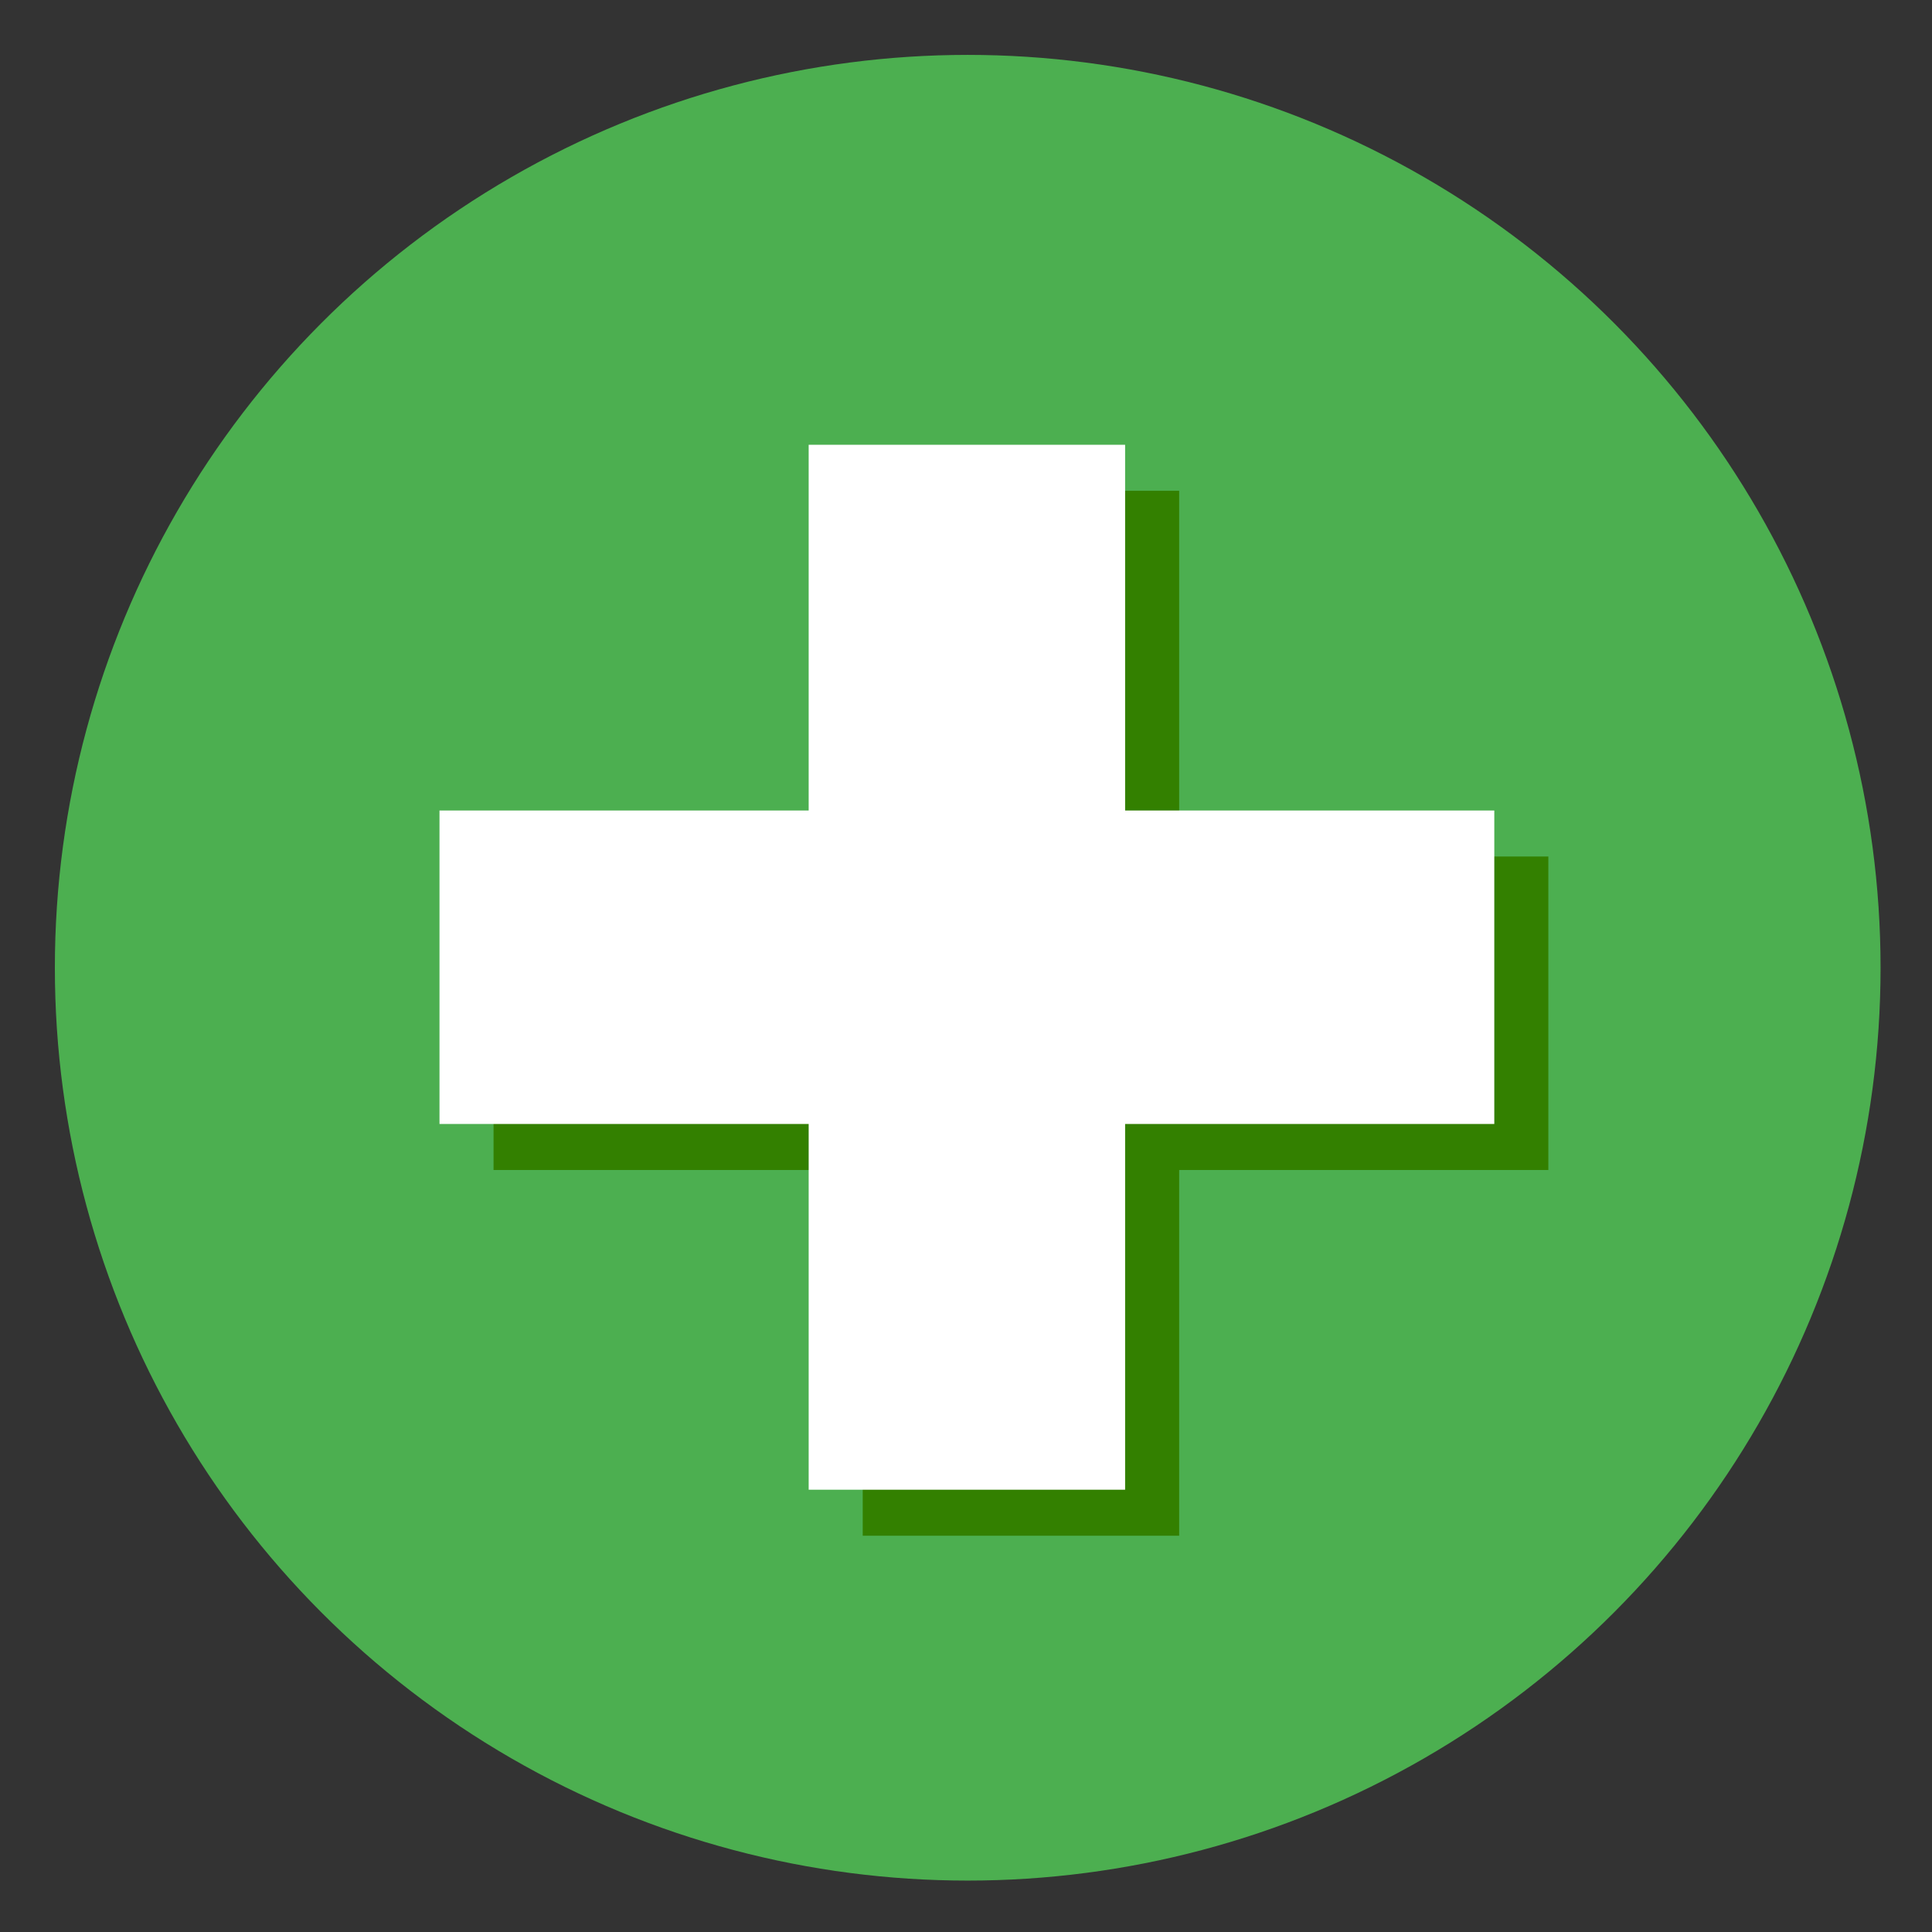
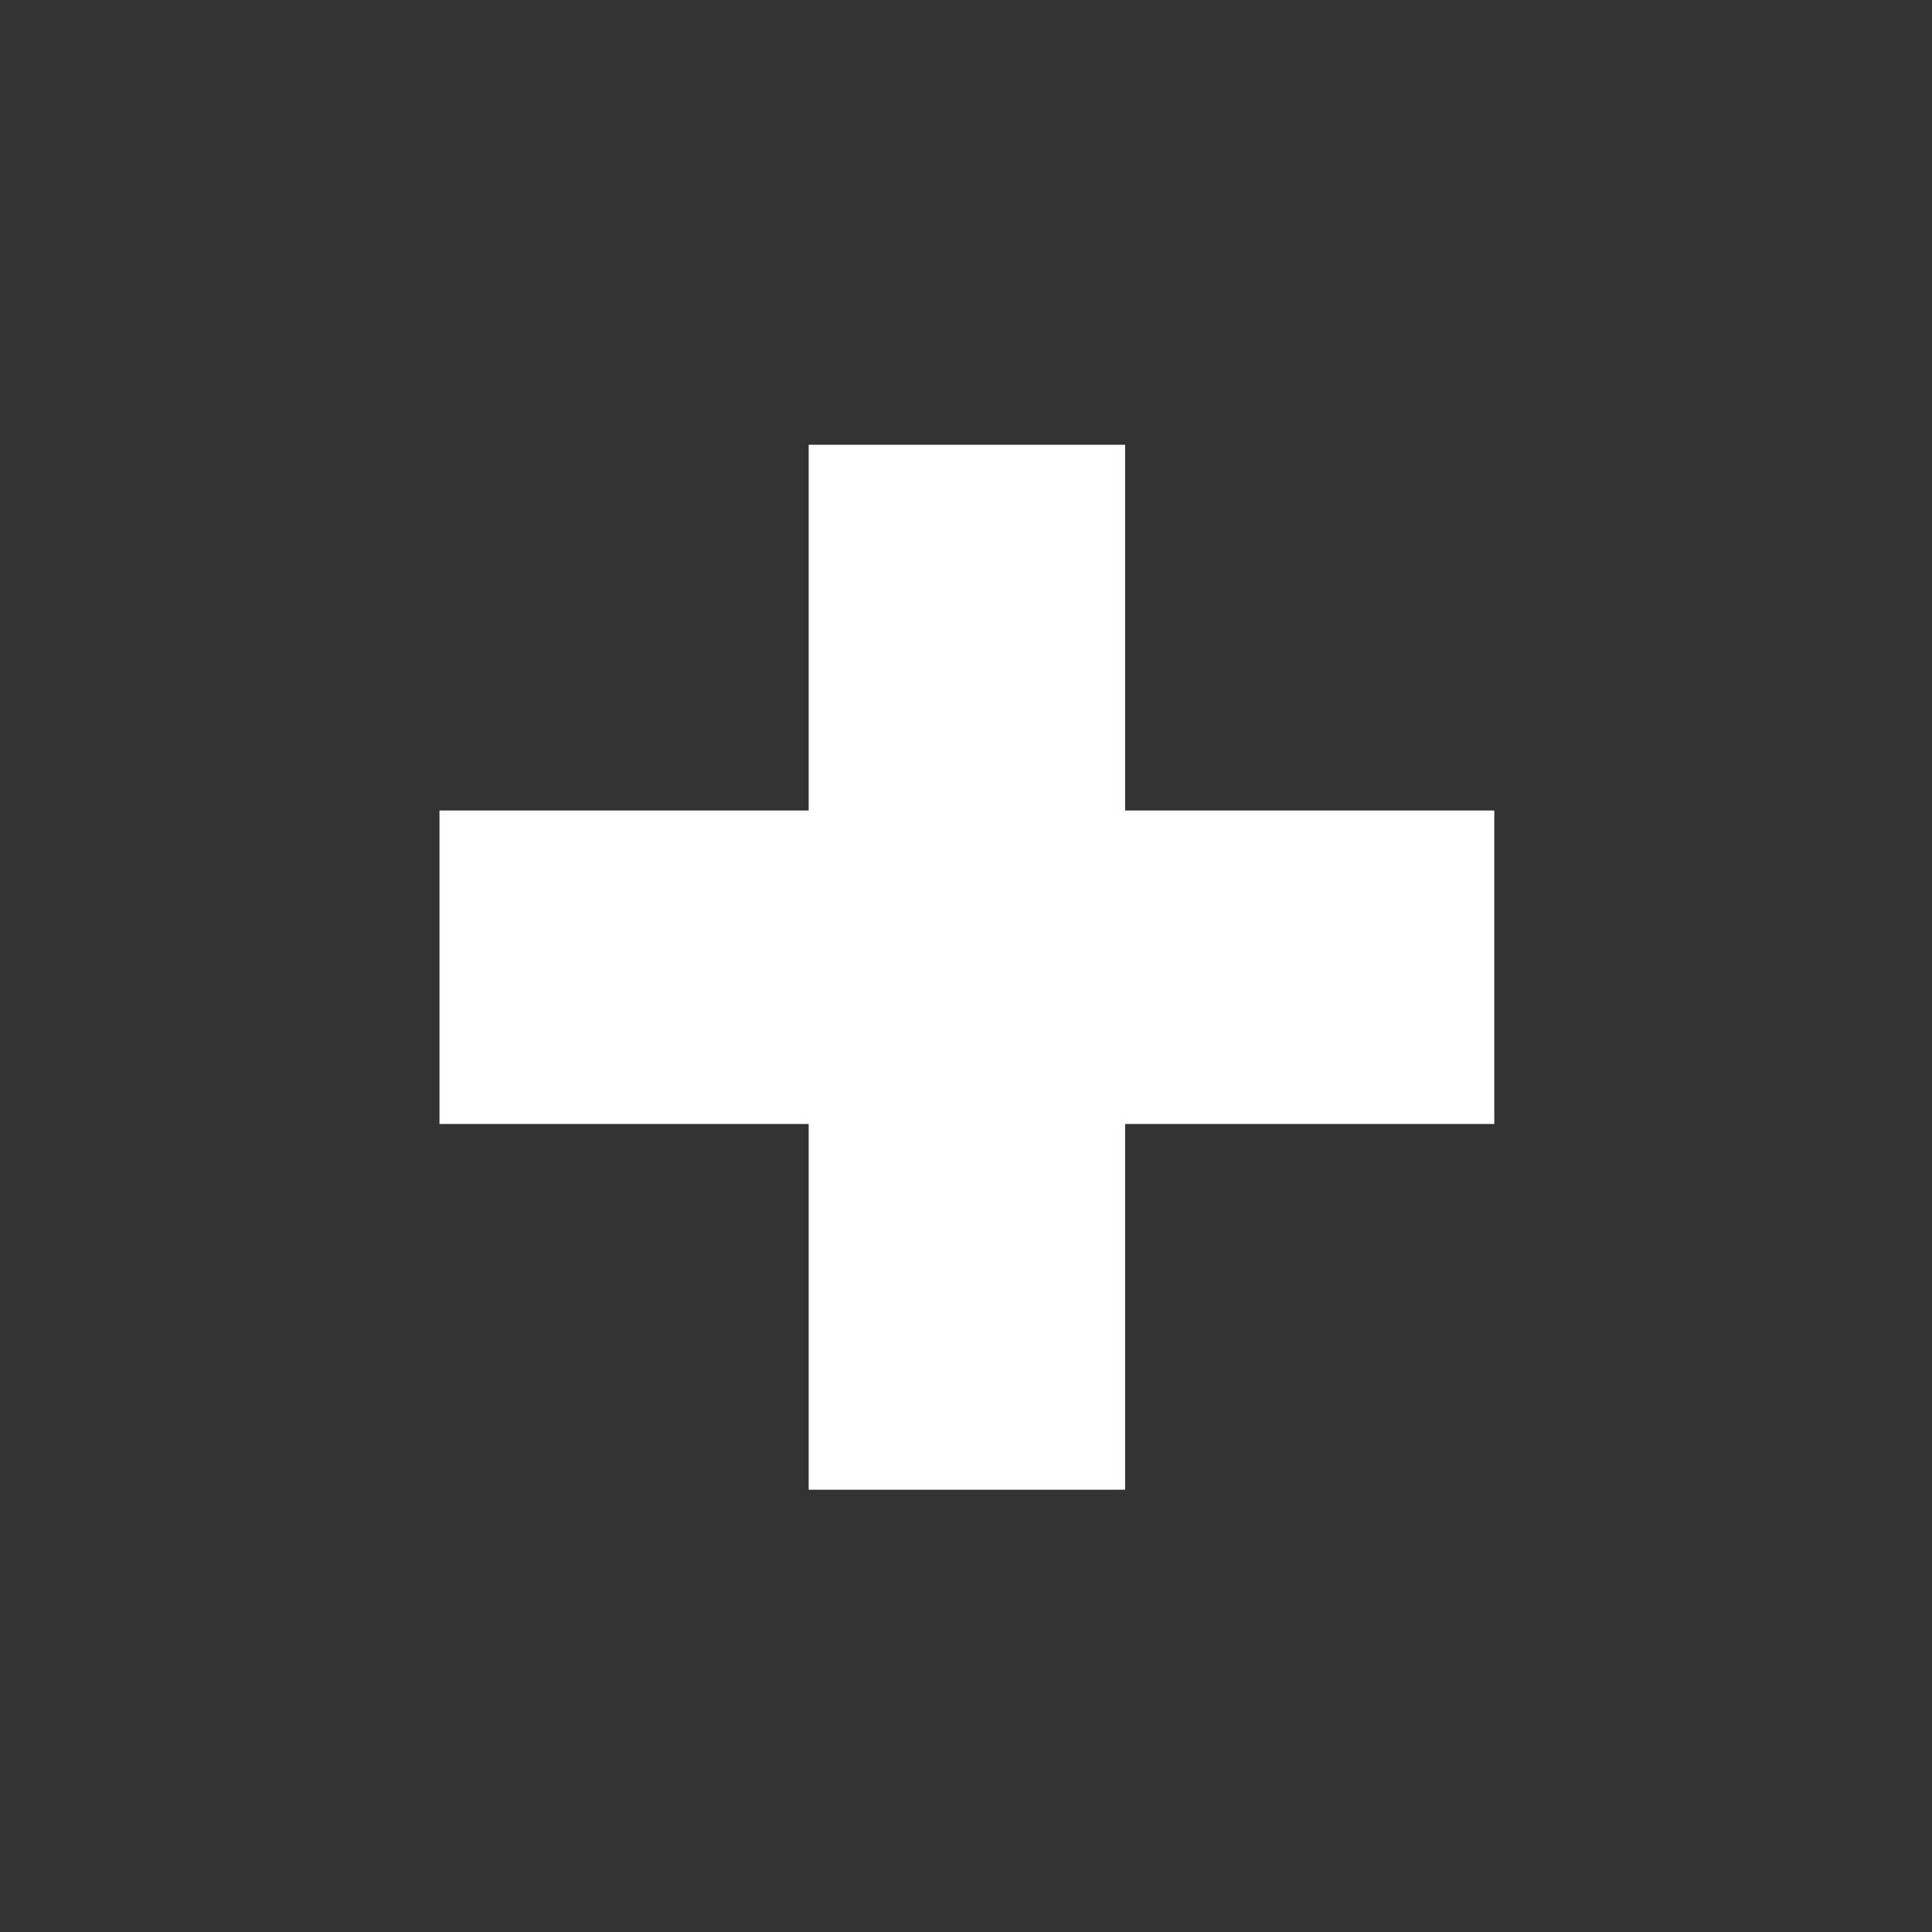
<svg xmlns="http://www.w3.org/2000/svg" id="svg1" version="1.1" viewBox="0 0 16.933 16.933" height="64" width="64">
  <rect x="0" y="0" width="16.933" height="16.933" fill="#333333" stroke="none" />
  <defs id="defs1" />
  <g id="layer1">
    <g transform="matrix(1.44,0,0,1.44,-116.486,-108.105)" id="g1">
-       <circle style="stroke-width:0.265" id="circle1" r="5.556" cy="80.963" cx="86.783" fill="#4caf50" />
      <g style="fill:#338000" transform="matrix(0.321,0,0,0.318,79.403,73.608)" id="g2-0" fill="#ffffff">
-         <rect style="fill:#338000" id="rect1-9" height="20" width="6" y="14" x="21" />
-         <rect style="fill:#338000" id="rect2-4" height="6" width="20" y="21" x="14" />
-       </g>
+         </g>
      <g transform="matrix(0.321,0,0,0.318,79.074,73.328)" id="g2" fill="#ffffff">
        <rect id="rect1" height="20" width="6" y="14" x="21" />
        <rect id="rect2" height="6" width="20" y="21" x="14" />
      </g>
    </g>
  </g>
</svg>